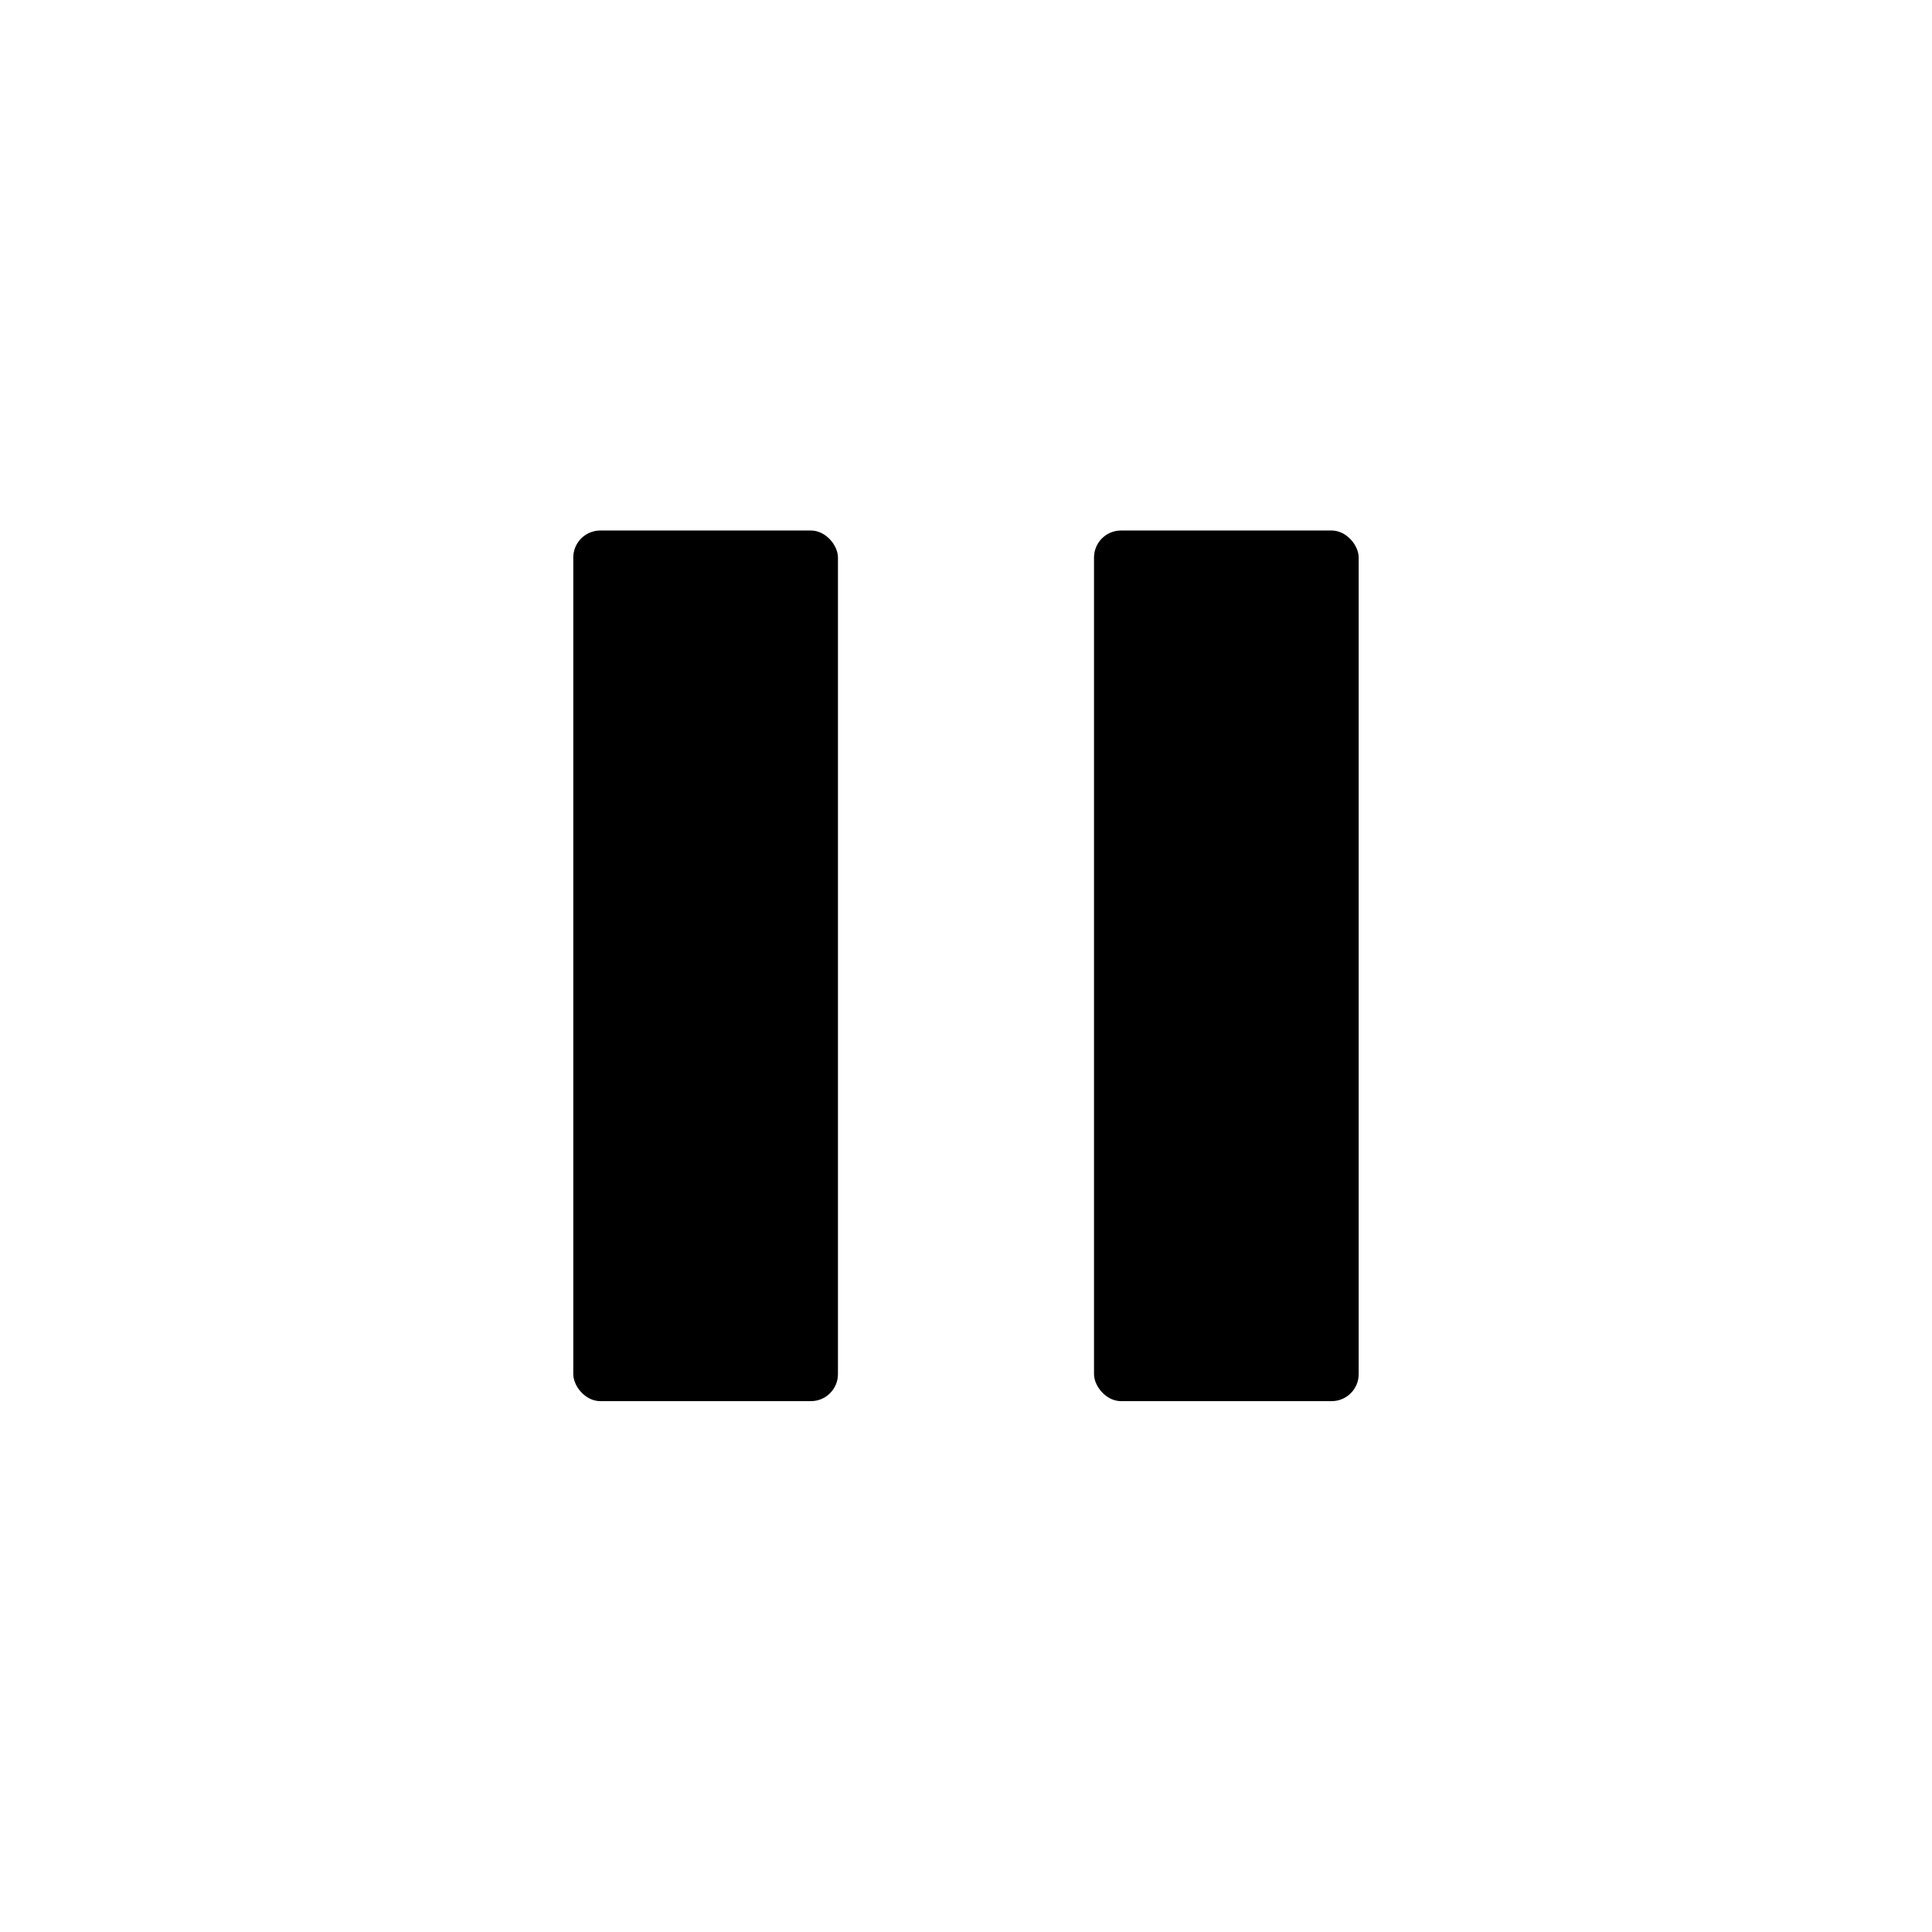
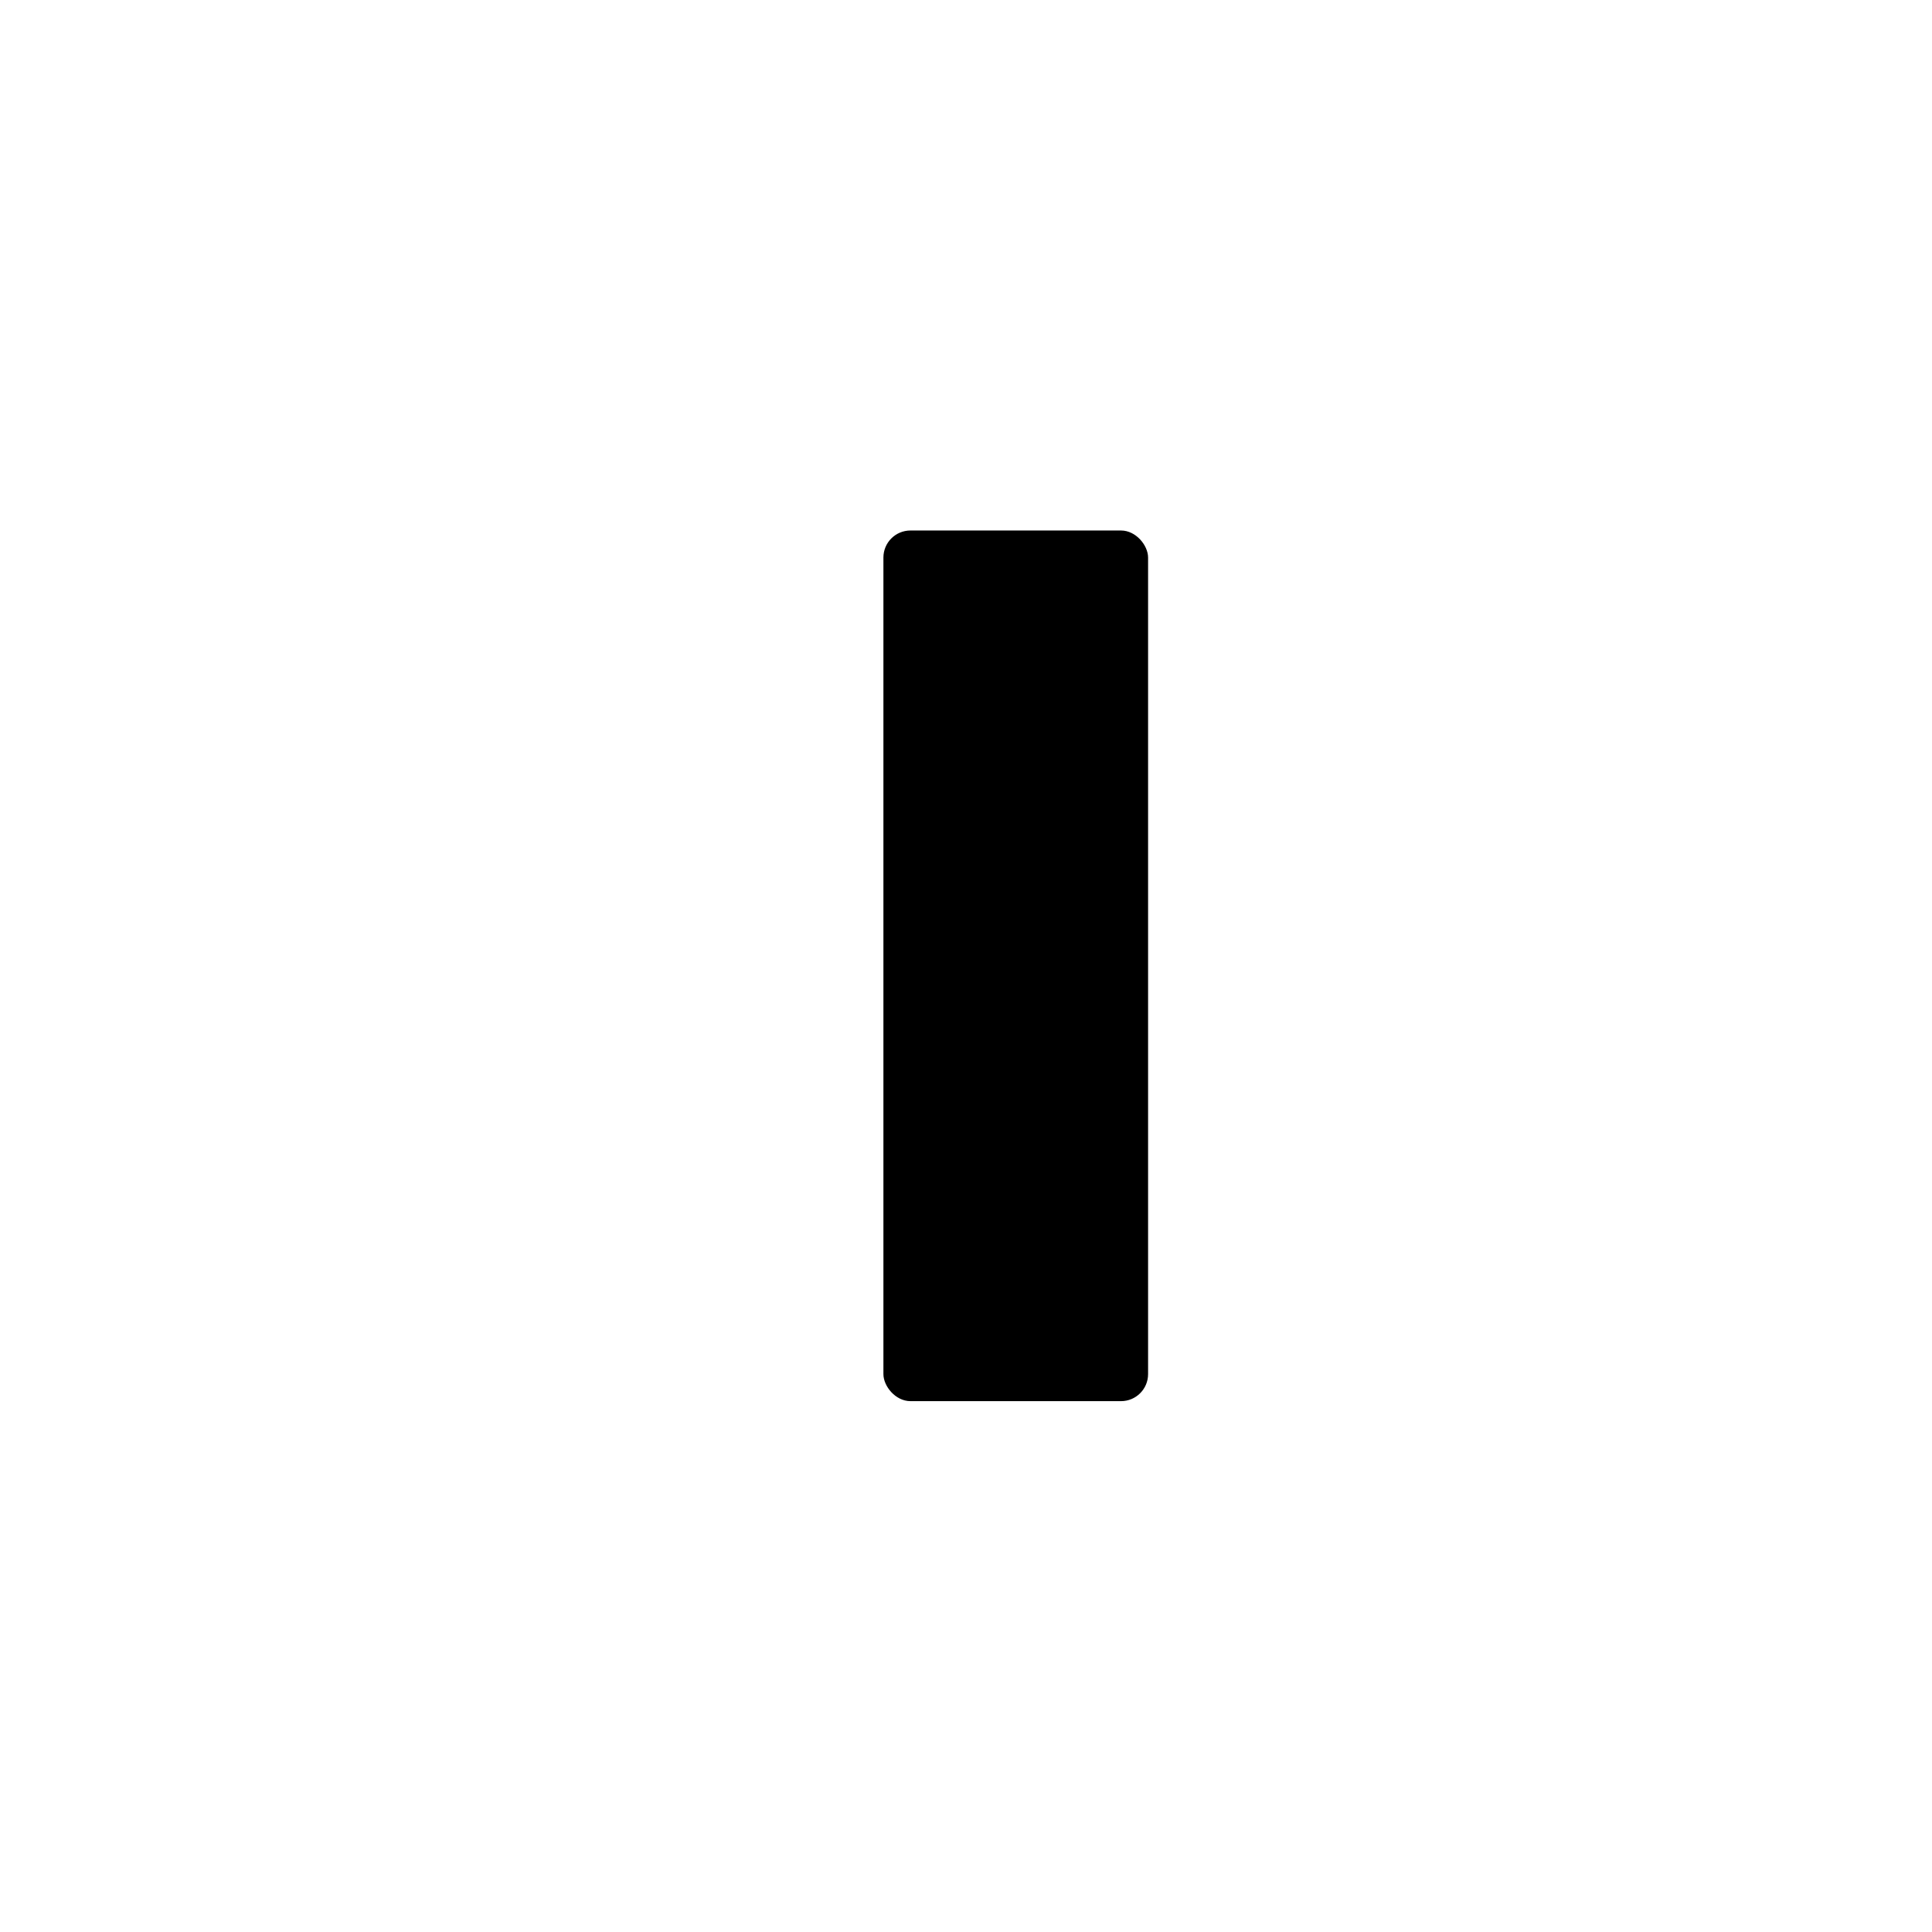
<svg xmlns="http://www.w3.org/2000/svg" fill="#000000" width="800px" height="800px" version="1.1" viewBox="144 144 512 512">
  <g>
-     <path d="m441.09 284.59h55.812c3.957 0 7.164 3.957 7.164 7.164v216.4c0 3.957-3.207 7.164-7.164 7.164h-55.812c-3.957 0-7.164-3.957-7.164-7.164v-216.4c0-3.957 3.207-7.164 7.164-7.164z" />
-     <path d="m303.09 284.59h55.812c3.957 0 7.164 3.957 7.164 7.164v216.4c0 3.957-3.207 7.164-7.164 7.164h-55.812c-3.957 0-7.164-3.957-7.164-7.164v-216.4c0-3.957 3.207-7.164 7.164-7.164z" />
+     <path d="m441.09 284.59c3.957 0 7.164 3.957 7.164 7.164v216.4c0 3.957-3.207 7.164-7.164 7.164h-55.812c-3.957 0-7.164-3.957-7.164-7.164v-216.4c0-3.957 3.207-7.164 7.164-7.164z" />
  </g>
</svg>